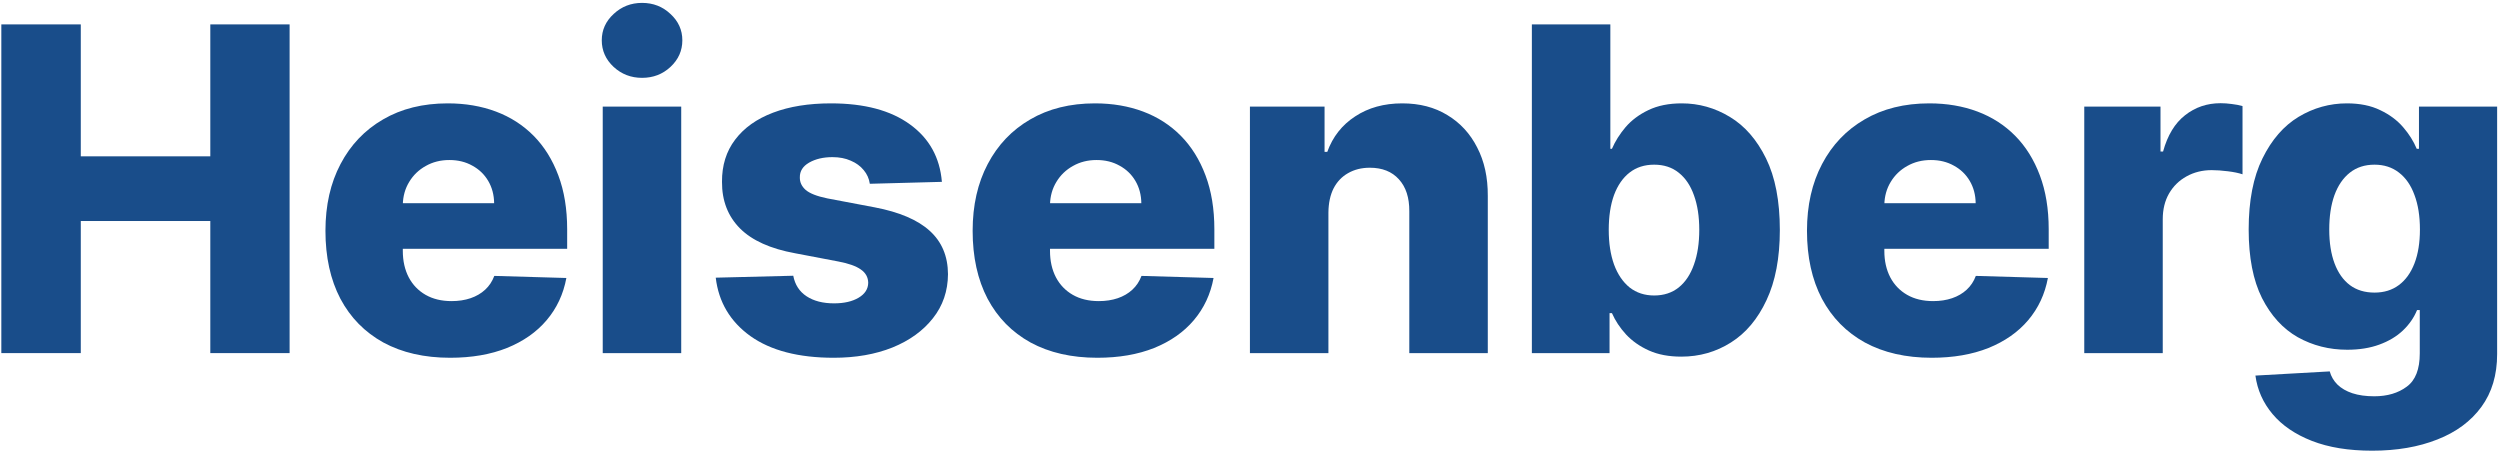
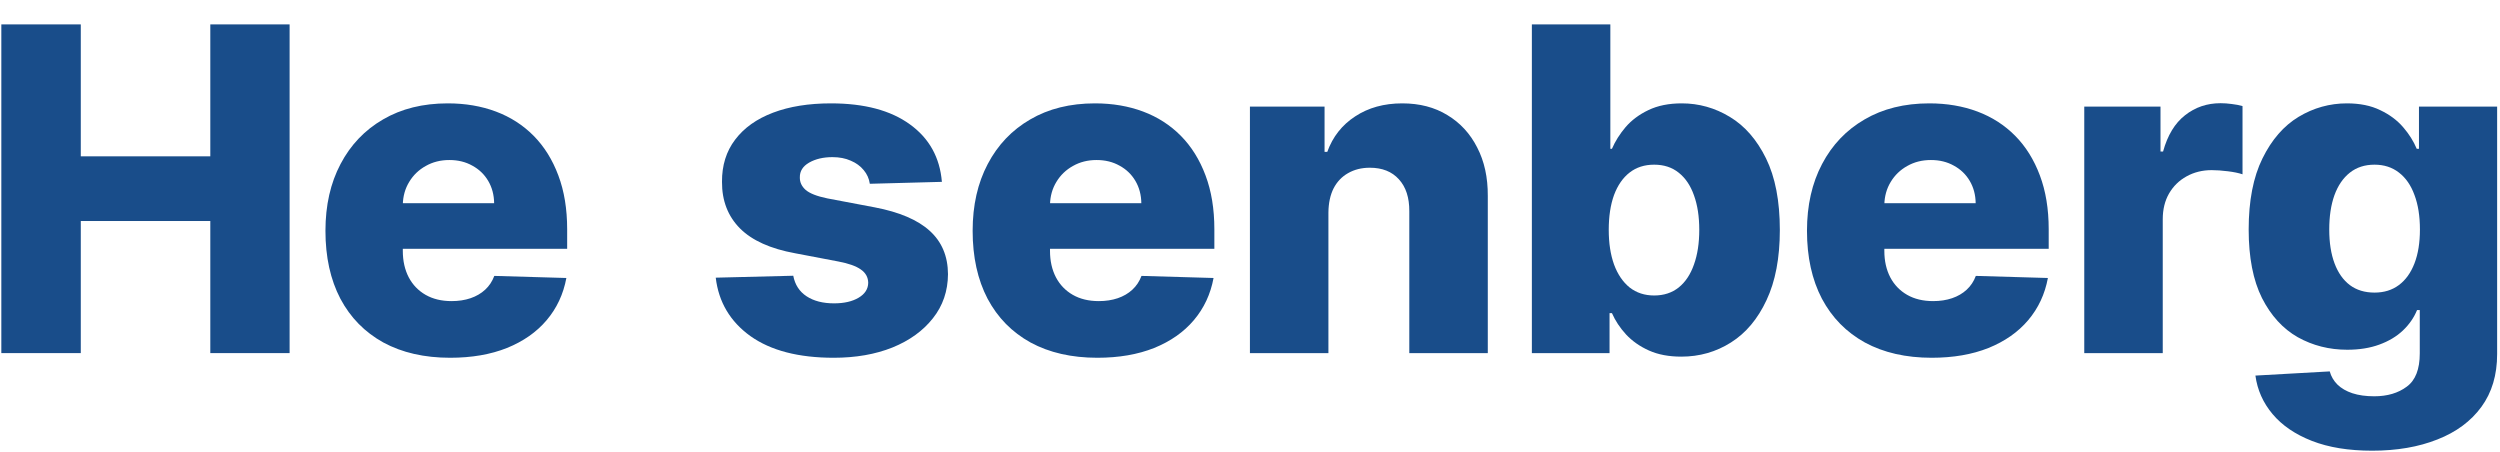
<svg xmlns="http://www.w3.org/2000/svg" width="531" height="96" viewBox="0 0 531 96" fill="none">
  <path d="M0.284 75V5.182H17.159V33.205H44.67V5.182H61.511V75H44.67V46.943H17.159V75H0.284Z" fill="#194D8A" />
  <path d="M95.614 75.989C90.137 75.989 85.409 74.909 81.432 72.75C77.478 70.568 74.432 67.466 72.296 63.443C70.182 59.398 69.125 54.591 69.125 49.023C69.125 43.614 70.193 38.886 72.33 34.841C74.466 30.773 77.478 27.614 81.364 25.364C85.25 23.091 89.83 21.955 95.103 21.955C98.83 21.955 102.239 22.534 105.33 23.693C108.421 24.852 111.091 26.568 113.341 28.841C115.591 31.114 117.341 33.92 118.591 37.261C119.841 40.58 120.466 44.386 120.466 48.682V52.841H74.955V43.159H104.955C104.932 41.386 104.512 39.807 103.693 38.42C102.875 37.034 101.75 35.955 100.318 35.182C98.909 34.386 97.284 33.989 95.443 33.989C93.58 33.989 91.909 34.409 90.432 35.25C88.955 36.068 87.784 37.193 86.921 38.625C86.057 40.034 85.603 41.636 85.557 43.432V53.284C85.557 55.42 85.978 57.295 86.818 58.909C87.659 60.5 88.853 61.739 90.398 62.625C91.943 63.511 93.784 63.955 95.921 63.955C97.398 63.955 98.739 63.75 99.943 63.341C101.148 62.932 102.182 62.33 103.046 61.534C103.909 60.739 104.557 59.761 104.989 58.602L120.296 59.045C119.659 62.477 118.262 65.466 116.103 68.011C113.966 70.534 111.159 72.5 107.682 73.909C104.205 75.296 100.182 75.989 95.614 75.989Z" fill="#194D8A" />
-   <path d="M128.02 75V22.636H144.691V75H128.02ZM136.373 16.534C134.032 16.534 132.02 15.761 130.339 14.216C128.657 12.648 127.816 10.761 127.816 8.557C127.816 6.375 128.657 4.511 130.339 2.966C132.02 1.398 134.032 0.614 136.373 0.614C138.736 0.614 140.748 1.398 142.407 2.966C144.089 4.511 144.929 6.375 144.929 8.557C144.929 10.761 144.089 12.648 142.407 14.216C140.748 15.761 138.736 16.534 136.373 16.534Z" fill="#194D8A" />
  <path d="M200.057 38.625L184.751 39.034C184.592 37.943 184.16 36.977 183.455 36.136C182.751 35.273 181.83 34.602 180.694 34.125C179.58 33.625 178.285 33.375 176.807 33.375C174.876 33.375 173.228 33.761 171.864 34.534C170.523 35.307 169.864 36.352 169.887 37.67C169.864 38.693 170.273 39.58 171.114 40.33C171.978 41.08 173.512 41.682 175.717 42.136L185.807 44.045C191.035 45.045 194.921 46.705 197.467 49.023C200.035 51.341 201.33 54.409 201.353 58.227C201.33 61.818 200.262 64.943 198.148 67.602C196.057 70.261 193.194 72.33 189.557 73.807C185.921 75.261 181.762 75.989 177.08 75.989C169.603 75.989 163.705 74.455 159.387 71.386C155.092 68.296 152.637 64.159 152.023 58.977L168.489 58.568C168.853 60.477 169.796 61.932 171.319 62.932C172.842 63.932 174.785 64.432 177.148 64.432C179.285 64.432 181.023 64.034 182.364 63.239C183.705 62.443 184.387 61.386 184.41 60.068C184.387 58.886 183.864 57.943 182.842 57.239C181.819 56.511 180.217 55.943 178.035 55.534L168.898 53.795C163.648 52.841 159.739 51.08 157.171 48.511C154.603 45.92 153.33 42.625 153.353 38.625C153.33 35.125 154.262 32.136 156.148 29.659C158.035 27.159 160.717 25.25 164.194 23.932C167.671 22.614 171.773 21.955 176.501 21.955C183.592 21.955 189.182 23.443 193.273 26.421C197.364 29.375 199.626 33.443 200.057 38.625Z" fill="#194D8A" />
  <path d="M233.078 75.989C227.6 75.989 222.873 74.909 218.896 72.75C214.941 70.568 211.896 67.466 209.759 63.443C207.646 59.398 206.589 54.591 206.589 49.023C206.589 43.614 207.657 38.886 209.794 34.841C211.93 30.773 214.941 27.614 218.828 25.364C222.714 23.091 227.294 21.955 232.566 21.955C236.294 21.955 239.703 22.534 242.794 23.693C245.884 24.852 248.555 26.568 250.805 28.841C253.055 31.114 254.805 33.92 256.055 37.261C257.305 40.58 257.93 44.386 257.93 48.682V52.841H212.419V43.159H242.419C242.396 41.386 241.975 39.807 241.157 38.42C240.339 37.034 239.214 35.955 237.782 35.182C236.373 34.386 234.748 33.989 232.907 33.989C231.044 33.989 229.373 34.409 227.896 35.25C226.419 36.068 225.248 37.193 224.384 38.625C223.521 40.034 223.066 41.636 223.021 43.432V53.284C223.021 55.42 223.441 57.295 224.282 58.909C225.123 60.5 226.316 61.739 227.862 62.625C229.407 63.511 231.248 63.955 233.384 63.955C234.862 63.955 236.203 63.75 237.407 63.341C238.612 62.932 239.646 62.33 240.509 61.534C241.373 60.739 242.021 59.761 242.453 58.602L257.759 59.045C257.123 62.477 255.725 65.466 253.566 68.011C251.43 70.534 248.623 72.5 245.146 73.909C241.669 75.296 237.646 75.989 233.078 75.989Z" fill="#194D8A" />
  <path d="M282.155 45.136V75H265.484V22.636H281.336V32.25H281.916C283.075 29.046 285.052 26.534 287.848 24.716C290.643 22.875 293.973 21.955 297.836 21.955C301.518 21.955 304.711 22.784 307.416 24.443C310.143 26.08 312.257 28.375 313.757 31.33C315.28 34.261 316.03 37.693 316.007 41.625V75H299.336V44.898C299.359 41.989 298.62 39.716 297.12 38.08C295.643 36.443 293.586 35.625 290.95 35.625C289.2 35.625 287.655 36.011 286.314 36.784C284.995 37.534 283.973 38.614 283.245 40.023C282.541 41.432 282.177 43.136 282.155 45.136Z" fill="#194D8A" />
  <path d="M325.368 75V5.182H342.038V31.602H342.379C343.061 30.011 344.027 28.477 345.277 27C346.55 25.523 348.163 24.318 350.118 23.386C352.095 22.432 354.459 21.955 357.209 21.955C360.845 21.955 364.243 22.909 367.402 24.818C370.584 26.727 373.152 29.671 375.106 33.648C377.061 37.625 378.038 42.693 378.038 48.852C378.038 54.784 377.095 59.75 375.209 63.75C373.345 67.75 370.822 70.75 367.641 72.75C364.481 74.75 360.97 75.75 357.106 75.75C354.47 75.75 352.186 75.318 350.254 74.455C348.322 73.591 346.697 72.455 345.379 71.046C344.084 69.636 343.084 68.125 342.379 66.511H341.868V75H325.368ZM341.697 48.818C341.697 51.636 342.072 54.091 342.822 56.182C343.595 58.273 344.697 59.898 346.129 61.057C347.584 62.193 349.322 62.761 351.345 62.761C353.391 62.761 355.129 62.193 356.561 61.057C357.993 59.898 359.072 58.273 359.8 56.182C360.55 54.091 360.925 51.636 360.925 48.818C360.925 46 360.55 43.557 359.8 41.489C359.072 39.42 357.993 37.818 356.561 36.682C355.152 35.545 353.413 34.977 351.345 34.977C349.3 34.977 347.561 35.534 346.129 36.648C344.697 37.761 343.595 39.352 342.822 41.42C342.072 43.489 341.697 45.955 341.697 48.818Z" fill="#194D8A" />
  <path d="M410.291 75.989C404.814 75.989 400.087 74.909 396.11 72.75C392.155 70.568 389.11 67.466 386.973 63.443C384.86 59.398 383.803 54.591 383.803 49.023C383.803 43.614 384.871 38.886 387.007 34.841C389.144 30.773 392.155 27.614 396.041 25.364C399.928 23.091 404.507 21.955 409.78 21.955C413.507 21.955 416.916 22.534 420.007 23.693C423.098 24.852 425.769 26.568 428.019 28.841C430.269 31.114 432.019 33.92 433.269 37.261C434.519 40.58 435.144 44.386 435.144 48.682V52.841H389.632V43.159H419.632C419.61 41.386 419.189 39.807 418.371 38.42C417.553 37.034 416.428 35.955 414.996 35.182C413.587 34.386 411.962 33.989 410.121 33.989C408.257 33.989 406.587 34.409 405.11 35.25C403.632 36.068 402.462 37.193 401.598 38.625C400.735 40.034 400.28 41.636 400.235 43.432V53.284C400.235 55.42 400.655 57.295 401.496 58.909C402.337 60.5 403.53 61.739 405.075 62.625C406.621 63.511 408.462 63.955 410.598 63.955C412.075 63.955 413.416 63.75 414.621 63.341C415.825 62.932 416.86 62.33 417.723 61.534C418.587 60.739 419.235 59.761 419.666 58.602L434.973 59.045C434.337 62.477 432.939 65.466 430.78 68.011C428.644 70.534 425.837 72.5 422.36 73.909C418.882 75.296 414.86 75.989 410.291 75.989Z" fill="#194D8A" />
  <path d="M442.698 75V22.636H458.891V32.182H459.436C460.391 28.727 461.948 26.159 464.107 24.477C466.266 22.773 468.777 21.921 471.641 21.921C472.414 21.921 473.209 21.977 474.027 22.091C474.846 22.182 475.607 22.33 476.311 22.534V37.023C475.516 36.75 474.471 36.534 473.175 36.375C471.902 36.216 470.766 36.136 469.766 36.136C467.789 36.136 466.005 36.58 464.414 37.466C462.846 38.33 461.607 39.545 460.698 41.114C459.811 42.659 459.368 44.477 459.368 46.568V75H442.698Z" fill="#194D8A" />
  <path d="M503.834 95.727C498.857 95.727 494.596 95.034 491.05 93.648C487.505 92.261 484.721 90.364 482.698 87.955C480.675 85.546 479.459 82.818 479.05 79.773L494.834 78.886C495.13 79.955 495.675 80.886 496.471 81.682C497.289 82.477 498.346 83.091 499.641 83.523C500.959 83.955 502.505 84.171 504.278 84.171C507.073 84.171 509.38 83.489 511.198 82.125C513.039 80.784 513.959 78.432 513.959 75.068V65.864H513.38C512.721 67.477 511.721 68.921 510.38 70.193C509.039 71.466 507.368 72.466 505.368 73.193C503.391 73.921 501.119 74.284 498.55 74.284C494.732 74.284 491.232 73.398 488.05 71.625C484.891 69.83 482.357 67.057 480.448 63.307C478.562 59.534 477.618 54.682 477.618 48.75C477.618 42.636 478.596 37.602 480.55 33.648C482.505 29.671 485.062 26.727 488.221 24.818C491.403 22.909 494.823 21.955 498.482 21.955C501.232 21.955 503.584 22.432 505.539 23.386C507.516 24.318 509.141 25.523 510.414 27C511.687 28.477 512.653 30.011 513.312 31.602H513.789V22.636H530.391V75.205C530.391 79.636 529.278 83.375 527.05 86.421C524.823 89.466 521.709 91.773 517.709 93.341C513.709 94.932 509.084 95.727 503.834 95.727ZM504.346 62.148C506.368 62.148 508.096 61.614 509.528 60.545C510.959 59.477 512.062 57.943 512.834 55.943C513.607 53.943 513.993 51.545 513.993 48.75C513.993 45.909 513.607 43.466 512.834 41.42C512.084 39.352 510.982 37.761 509.528 36.648C508.096 35.534 506.368 34.977 504.346 34.977C502.278 34.977 500.528 35.545 499.096 36.682C497.664 37.818 496.573 39.42 495.823 41.489C495.096 43.534 494.732 45.955 494.732 48.75C494.732 51.545 495.107 53.943 495.857 55.943C496.607 57.943 497.687 59.477 499.096 60.545C500.528 61.614 502.278 62.148 504.346 62.148Z" fill="#194D8A" />
</svg>